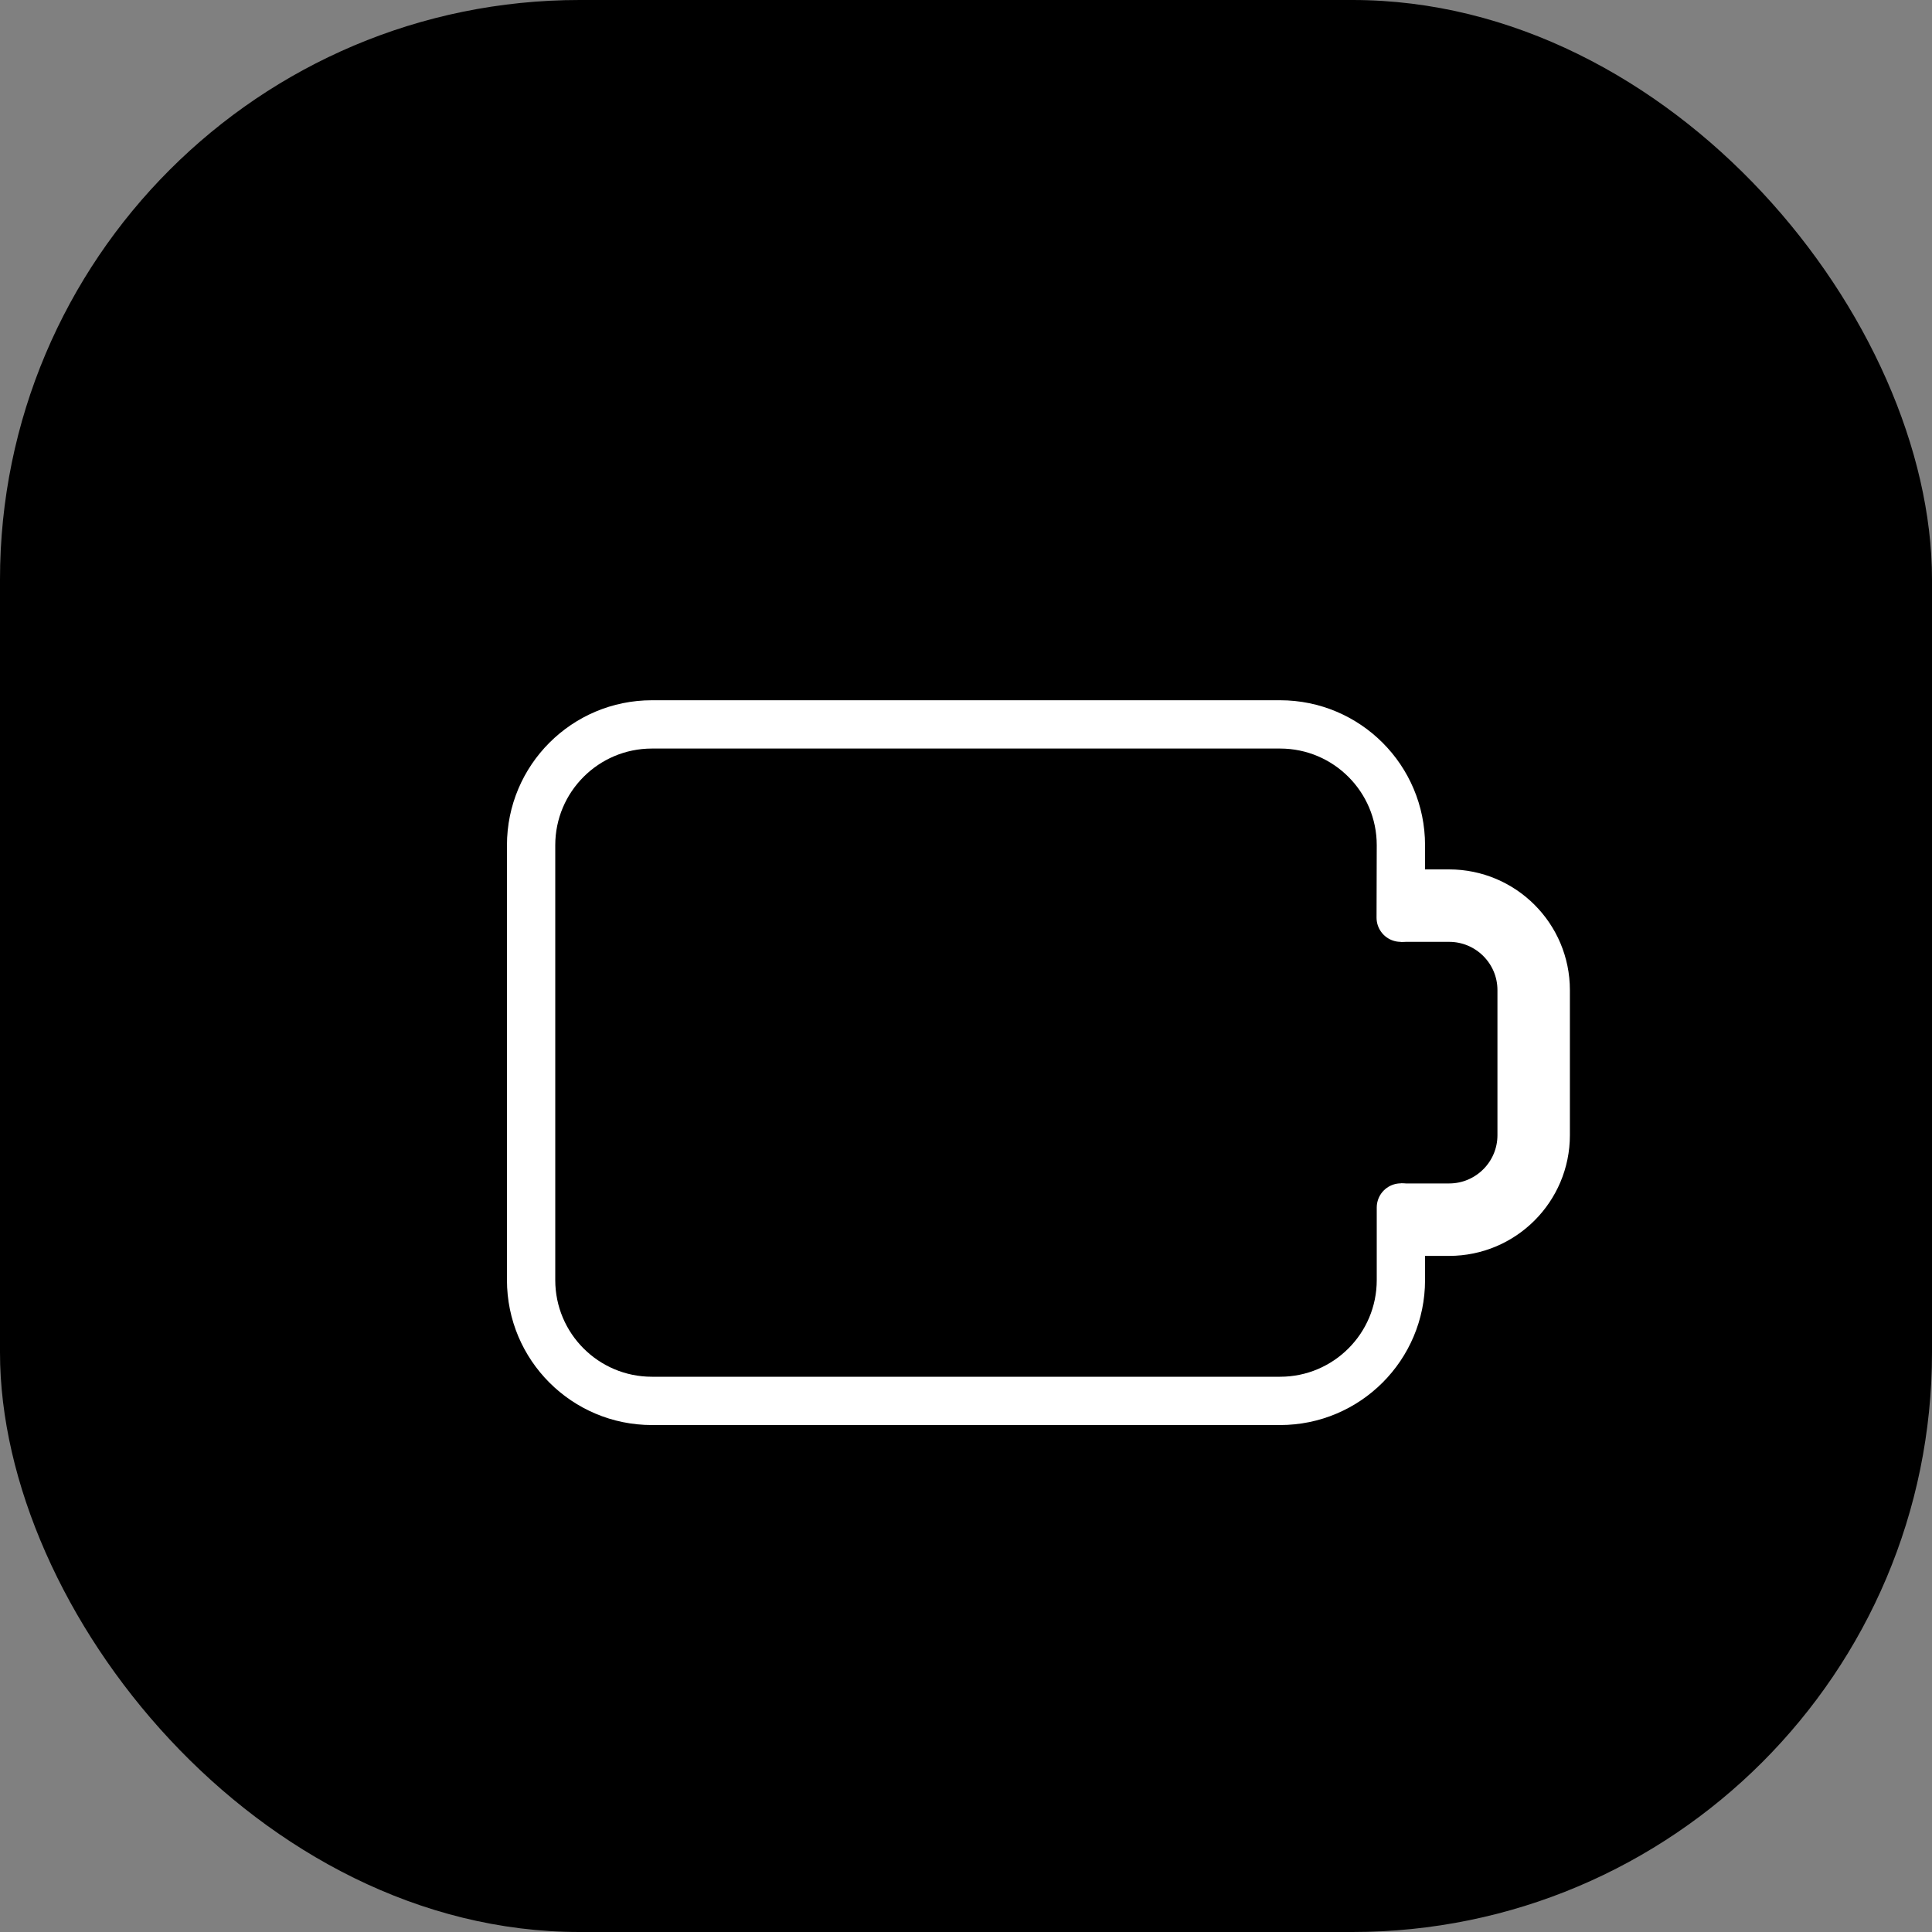
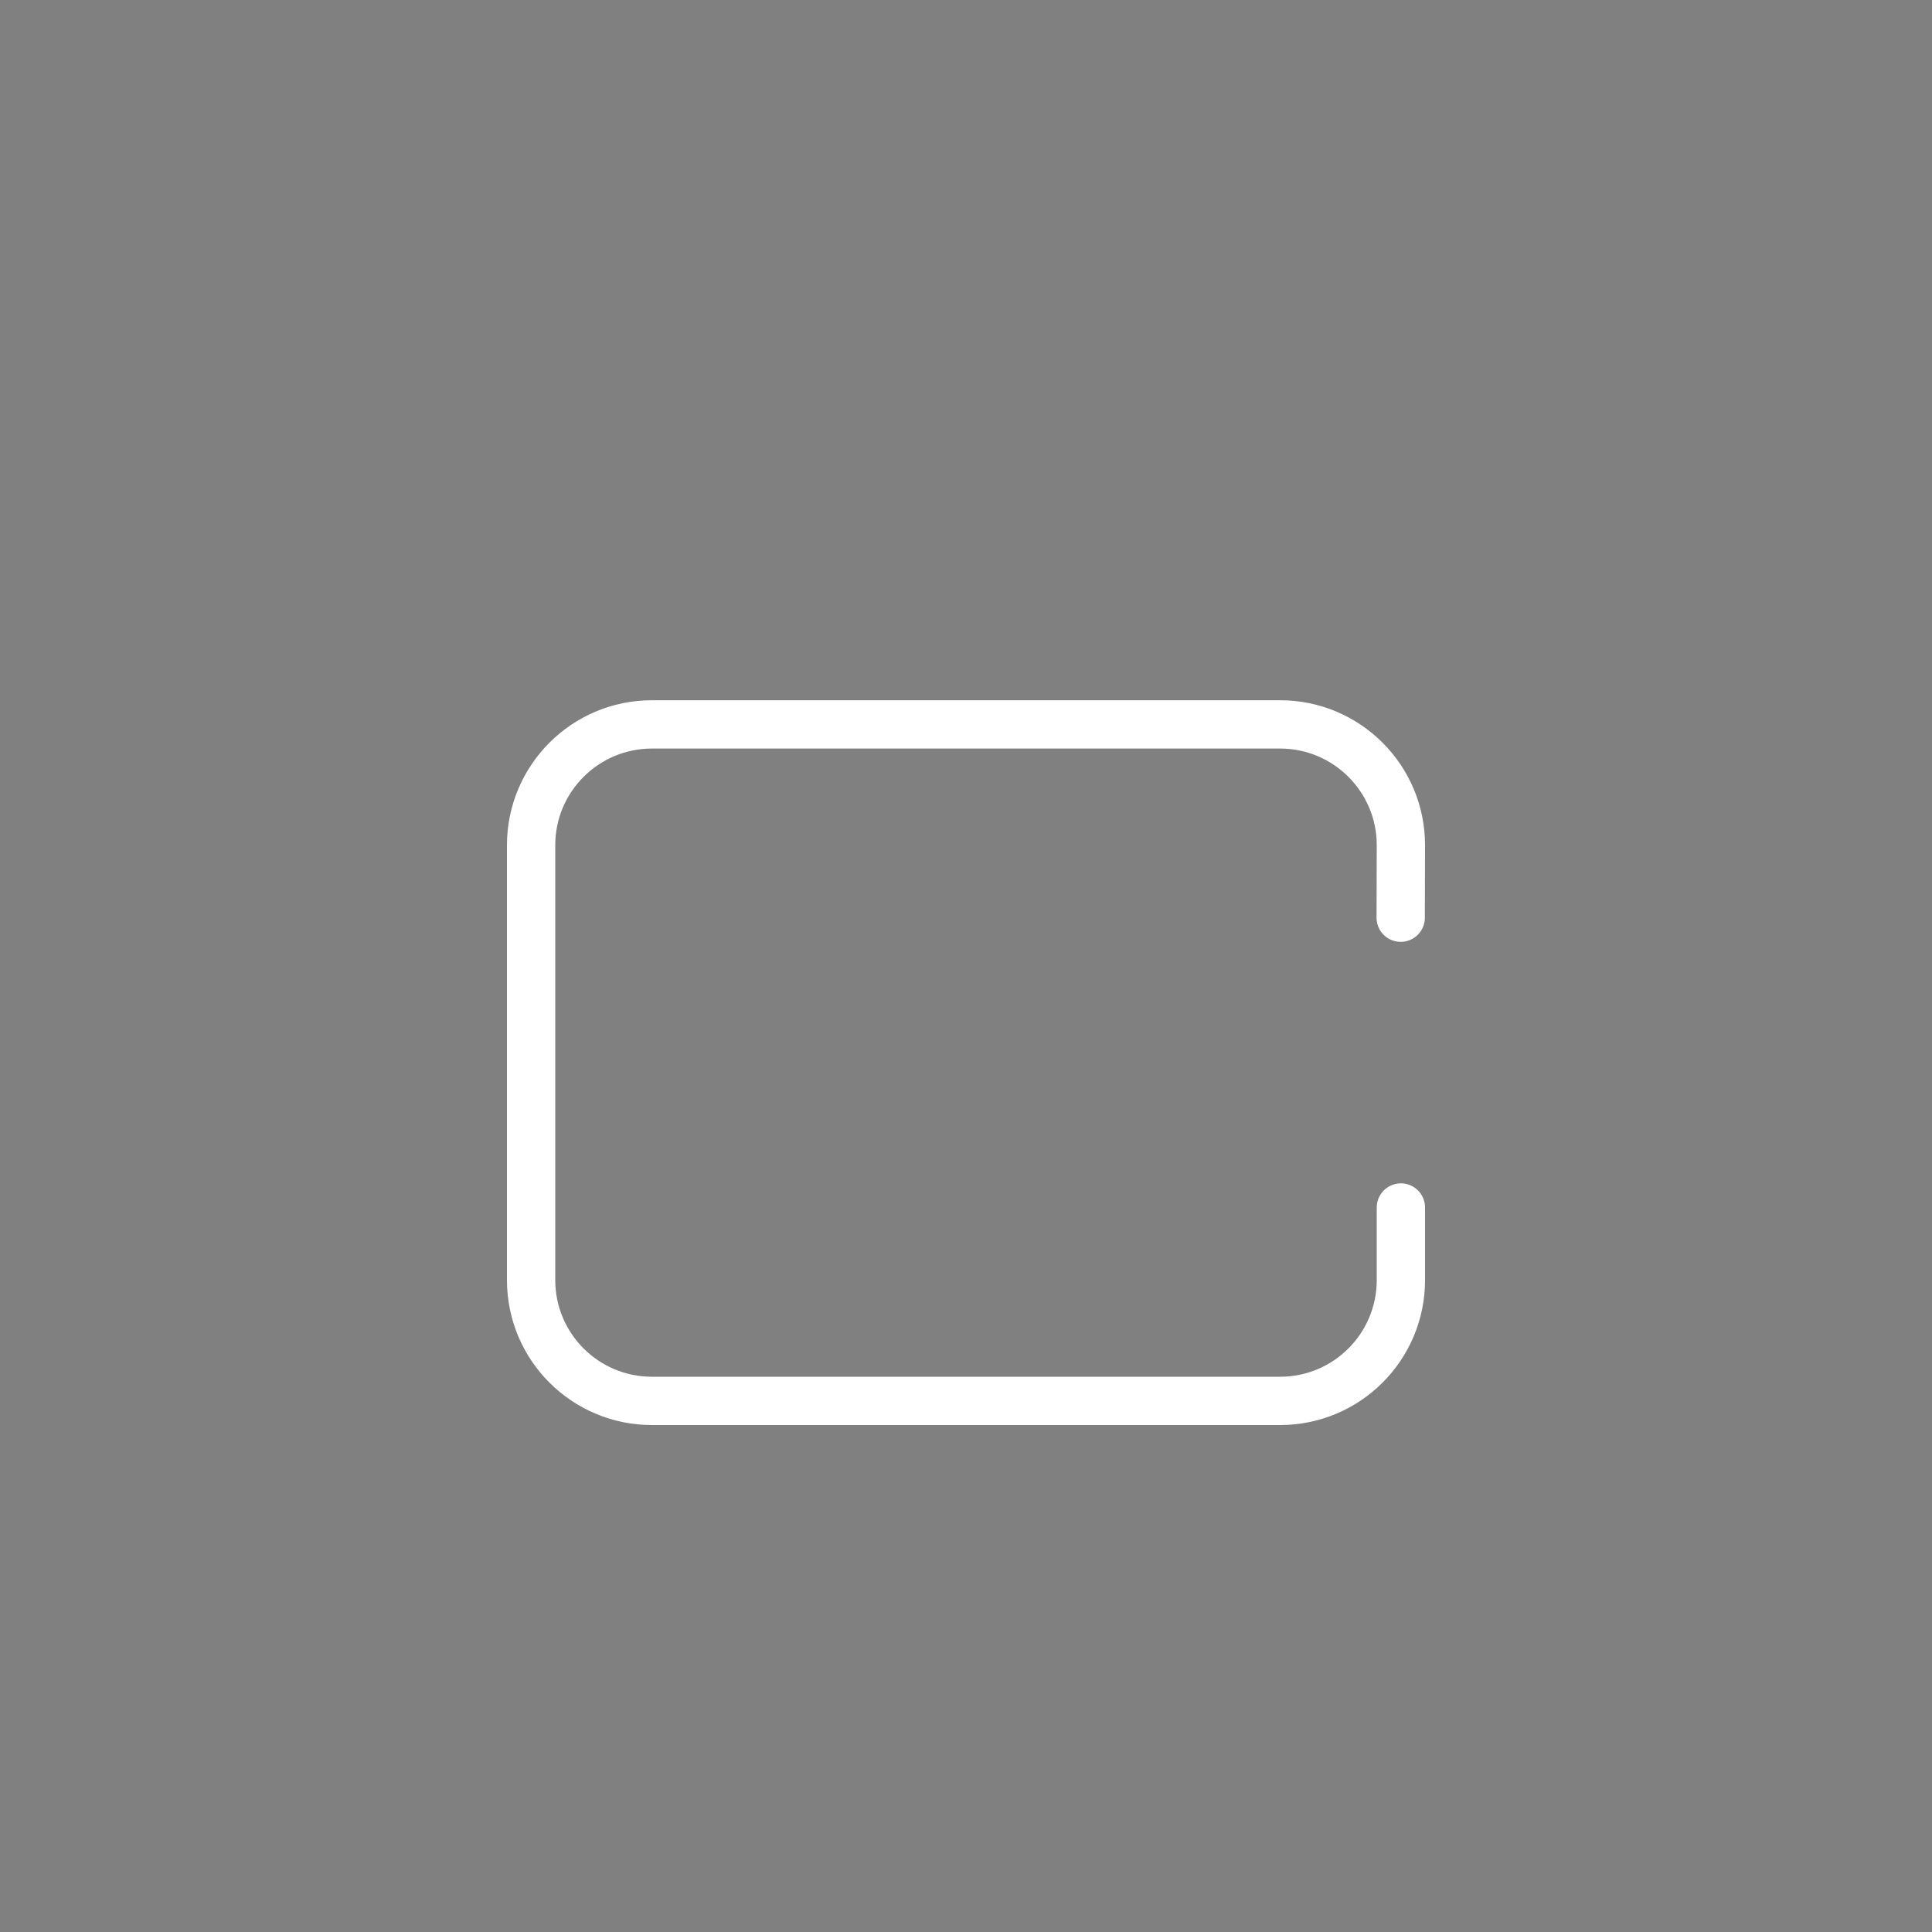
<svg xmlns="http://www.w3.org/2000/svg" fill="none" height="100%" overflow="visible" preserveAspectRatio="none" style="display: block;" viewBox="0 0 40 40" width="100%">
  <rect x="0" y="0" width="40" height="40" fill="#808080" stroke="none" />
  <g id="icon">
-     <rect fill="#EDFBFF" height="40" rx="12" style="fill:#EDFBFF;fill:color(display-p3 0.929 0.984 1);fill-opacity:1;" width="40" />
    <g id="Money/wallet">
      <g id="Group">
-         <path d="M30.002 18.75C30.968 18.75 31.753 19.533 31.753 20.5V23.502C31.753 24.468 30.969 25.252 30.002 25.252H27.501C25.706 25.252 24.25 23.796 24.25 22.001C24.25 20.205 25.706 18.75 27.501 18.75H30.002Z" fill="#008FFF" id="Path" stroke="white" stroke-linecap="round" stroke-width="1.5" style="fill:#008FFF;fill:color(display-p3 0 0.561 1);fill-opacity:1;stroke:white;stroke-opacity:1;" />
        <g id="Rectangle">
</g>
        <g id="Path_2">
-           <path clip-rule="evenodd" d="M26.503 14.951L24.137 11.797C23.5 10.947 22.31 10.743 21.426 11.332L15.928 14.998" fill="#008FFF" fill-rule="evenodd" style="fill:#008FFF;fill:color(display-p3 0 0.561 1);fill-opacity:1;" />
-           <path d="M26.503 14.951L24.137 11.797C23.5 10.947 22.31 10.743 21.426 11.332L15.928 14.998" stroke="#008FFF" stroke-linecap="round" stroke-width="1.5" style="stroke:#008FFF;stroke:color(display-p3 0 0.561 1);stroke-opacity:1;" />
-         </g>
+           </g>
        <g id="Path_3">
-           <path clip-rule="evenodd" d="M29 19L29.004 17.499C29.004 16.118 27.884 14.998 26.503 14.998H13.497C12.116 14.998 10.996 16.118 10.996 17.499V26.503C10.996 27.884 12.116 29.004 13.497 29.004H26.503C27.884 29.004 29.004 27.884 29.004 26.503V25" fill="url(#paint0_linear_0_190)" fill-rule="evenodd" style="" />
          <path d="M29 19L29.004 17.499C29.004 16.118 27.884 14.998 26.503 14.998H13.497C12.116 14.998 10.996 16.118 10.996 17.499V26.503C10.996 27.884 12.116 29.004 13.497 29.004H26.503C27.884 29.004 29.004 27.884 29.004 26.503V25" stroke="white" stroke-linecap="round" style="stroke:white;stroke-opacity:1;" />
        </g>
      </g>
    </g>
  </g>
  <defs>
    <linearGradient gradientUnits="userSpaceOnUse" id="paint0_linear_0_190" x1="16.483" x2="30.253" y1="10.934" y2="51.38">
      <stop stop-color="#2A7FFB" style="stop-color:#2A7FFB;stop-color:color(display-p3 0.165 0.498 0.984);stop-opacity:1;" />
      <stop offset="0.662" stop-color="#20FDEF" style="stop-color:#20FDEF;stop-color:color(display-p3 0.126 0.992 0.937);stop-opacity:1;" />
    </linearGradient>
  </defs>
</svg>